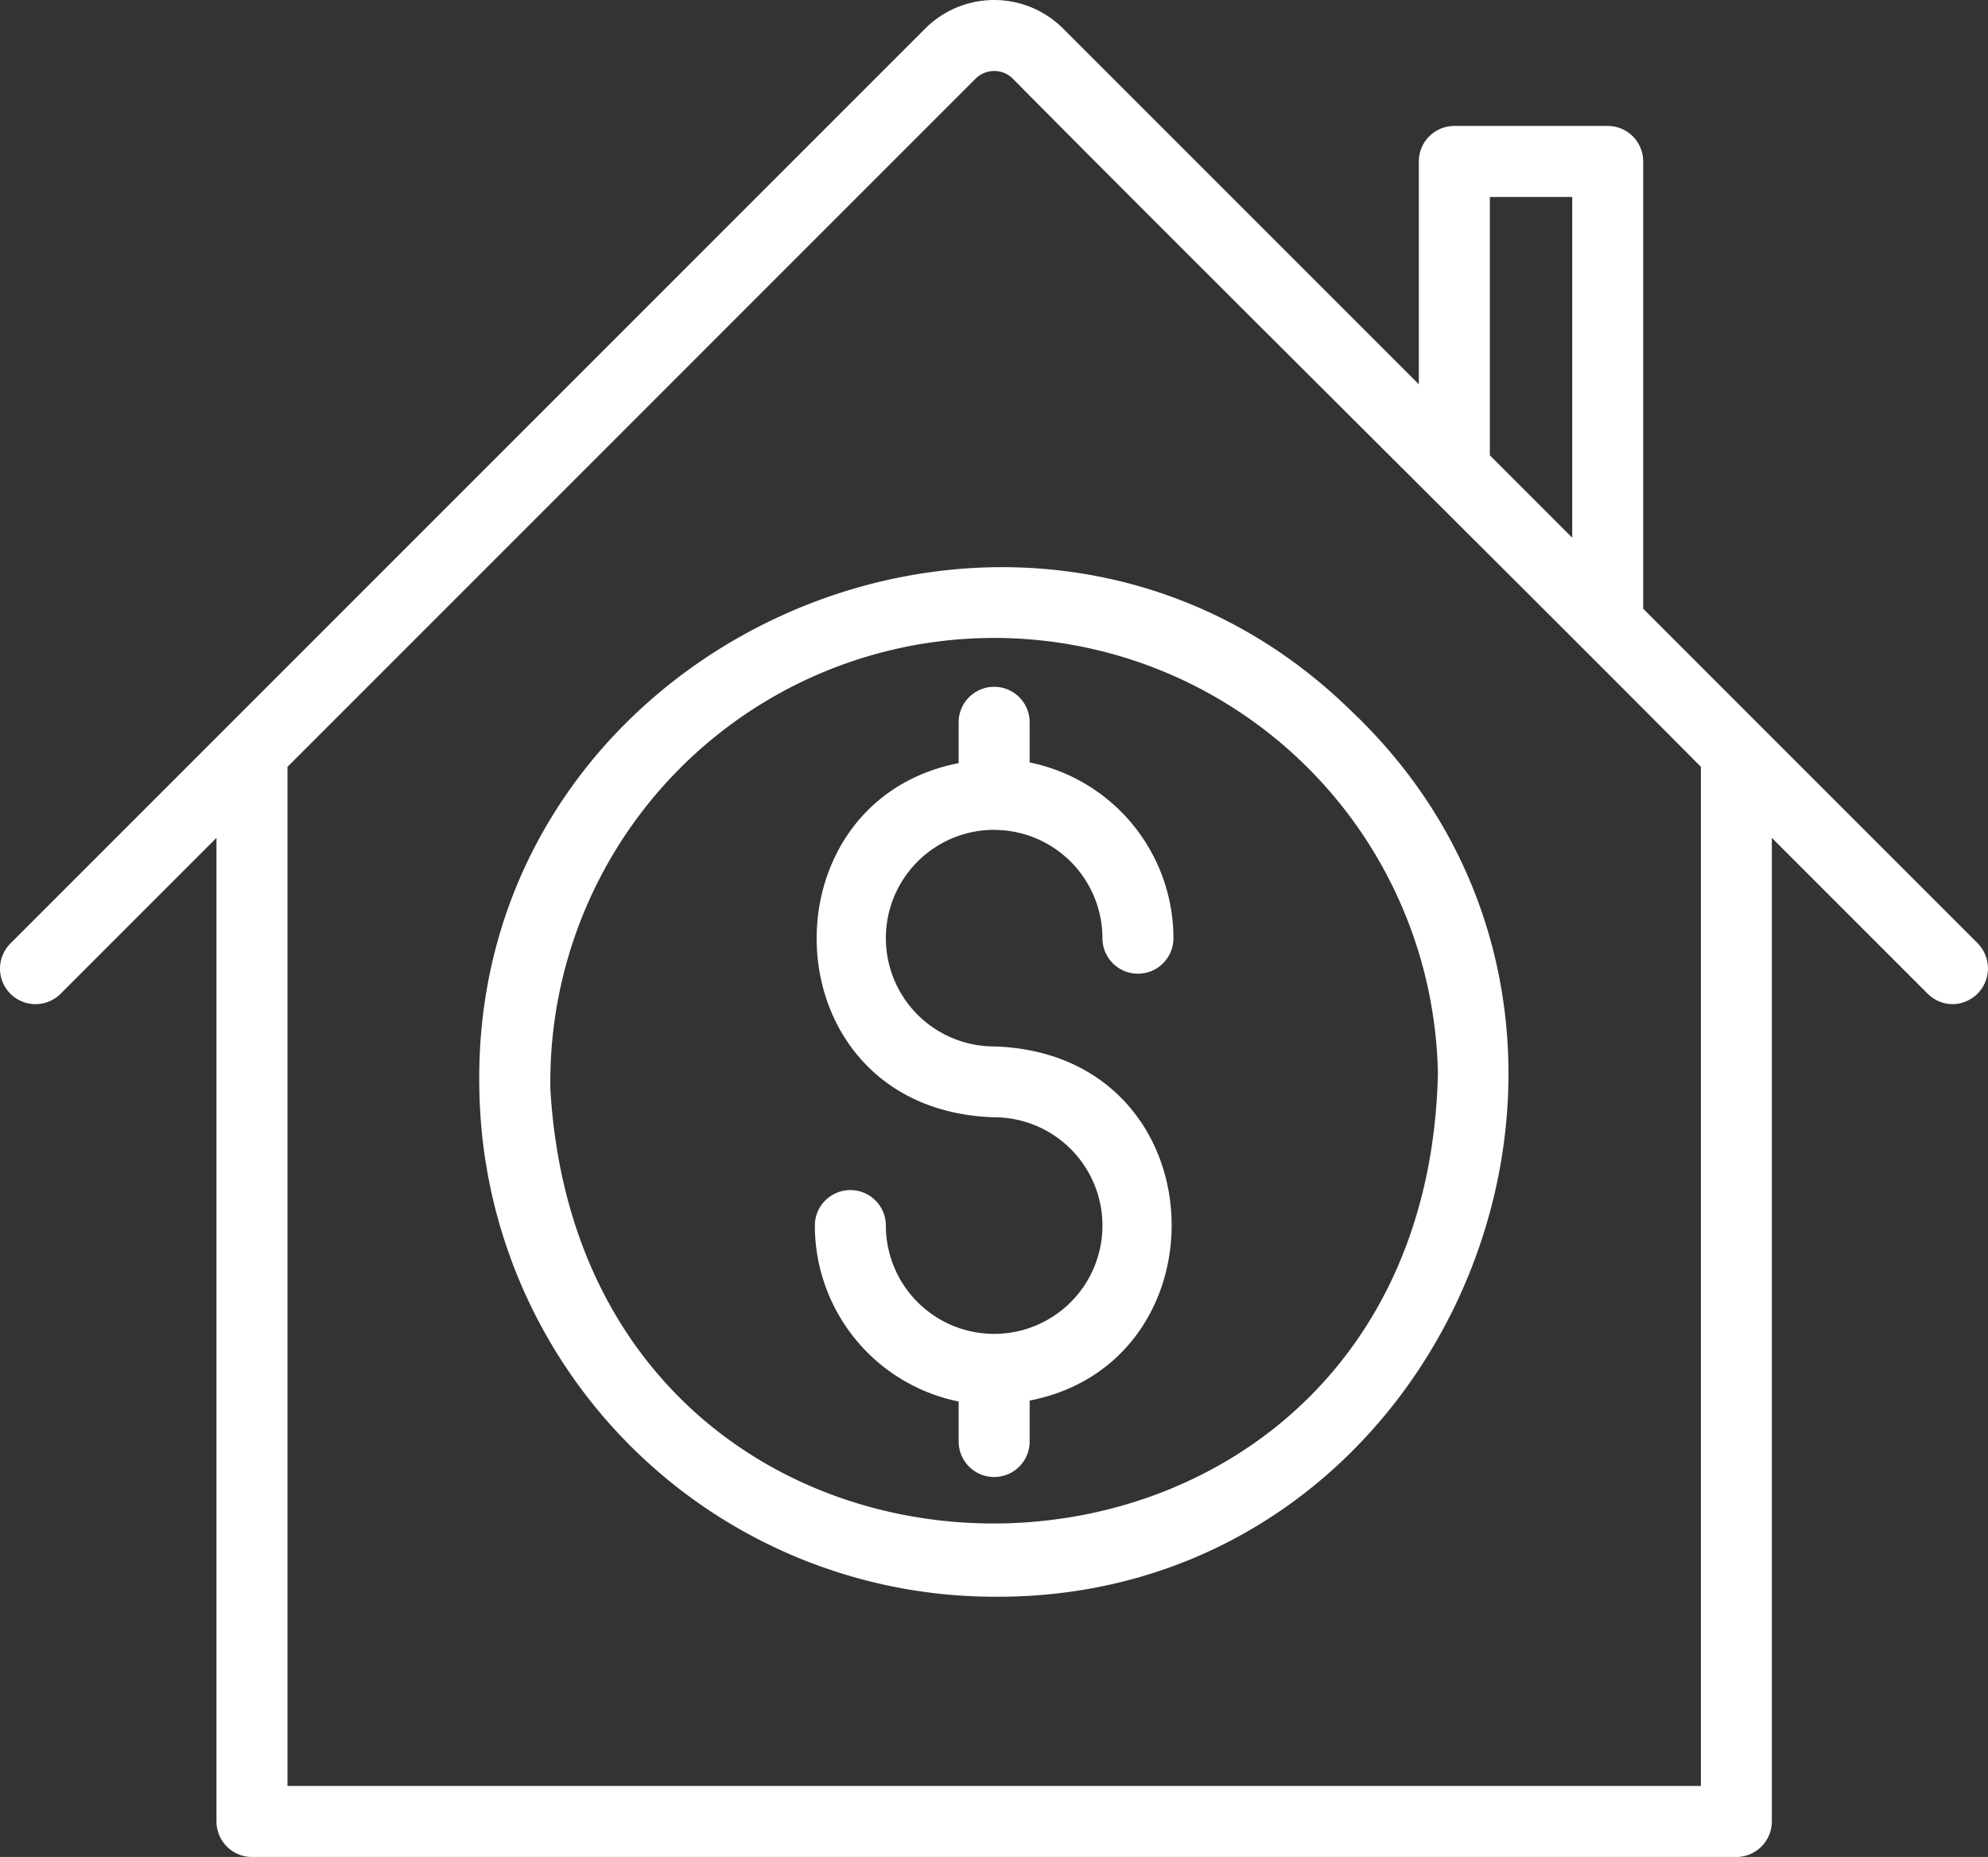
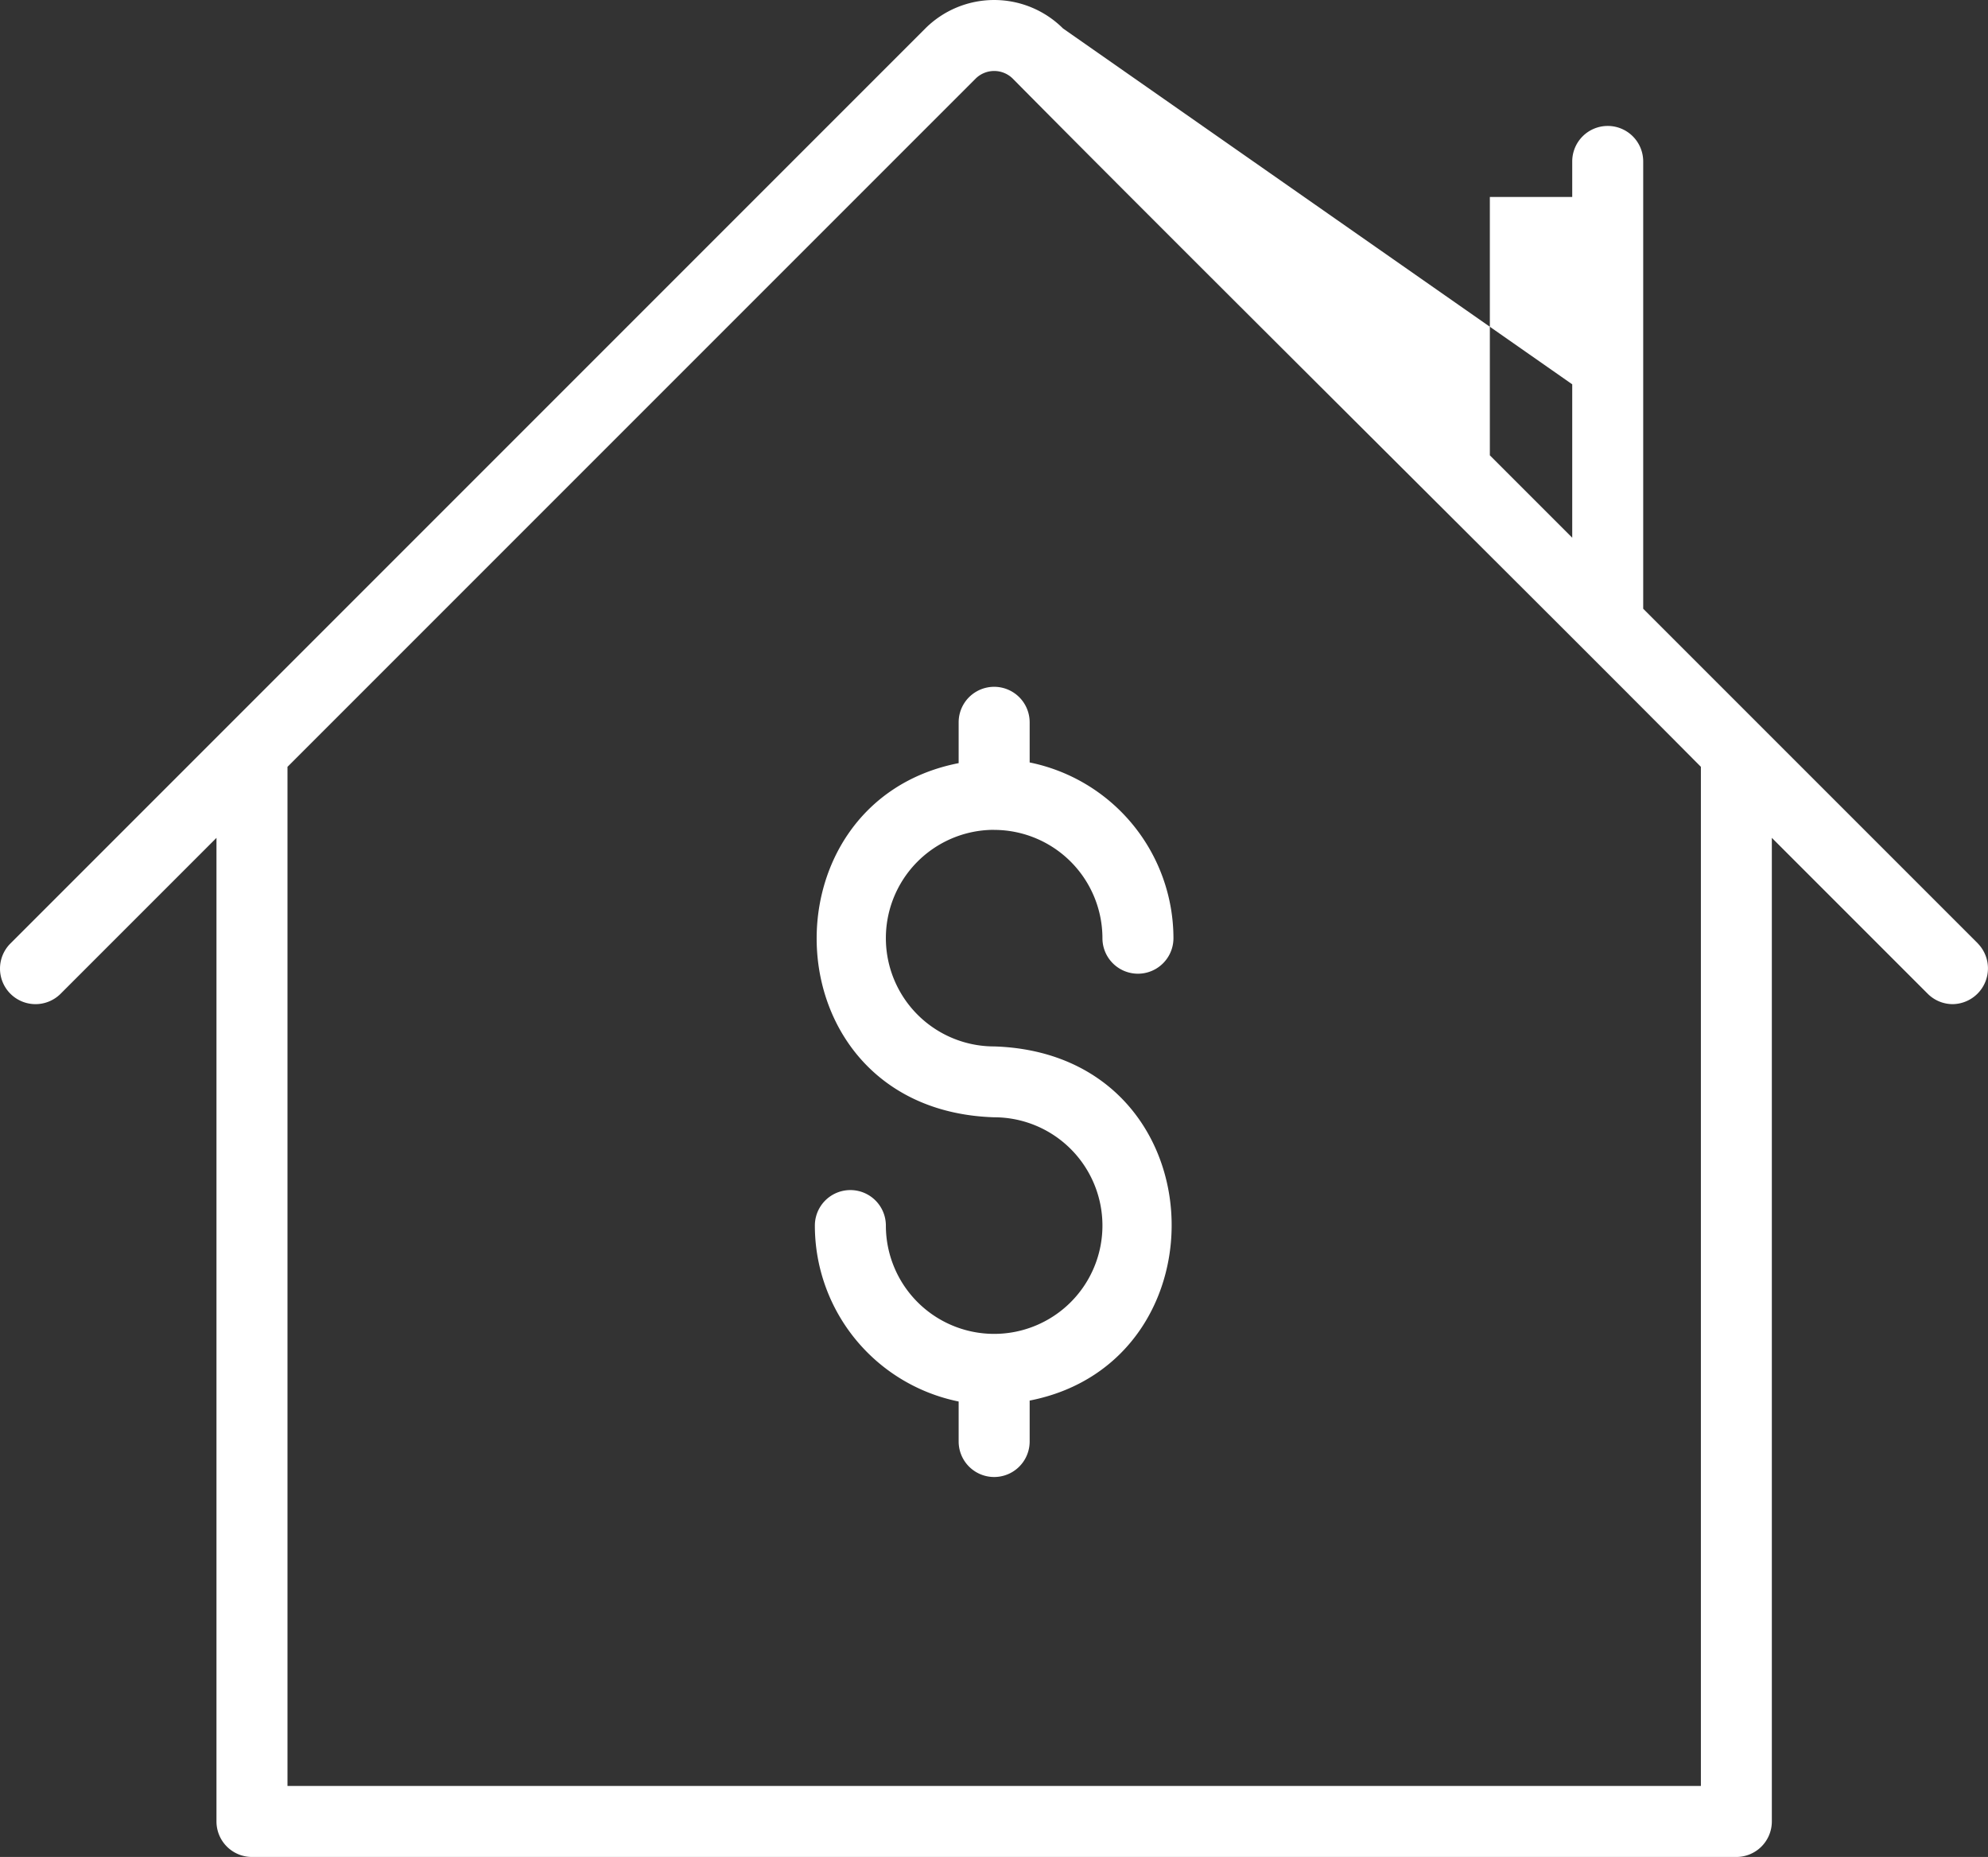
<svg xmlns="http://www.w3.org/2000/svg" width="64" height="59.775" viewBox="0 0 64 59.775">
  <rect x="0" y="0" width="64" height="59.775" fill="#333333" stroke="none" />
  <g id="dataviz-icon-2-household_income" transform="translate(-4.002 -5.852)">
-     <path id="Path_36432" data-name="Path 36432" d="M67.678,36.223c-2.5-2.5-8.356-8.355-10.776-10.776v-14.4A1.143,1.143,0,0,0,55.76,9.906H50.822a1.143,1.143,0,0,0-1.143,1.143v7.174L38.224,6.768a3.14,3.14,0,0,0-4.433,0L4.337,36.223A1.143,1.143,0,1,0,5.954,37.84l5.017-5.018V64.484a1.143,1.143,0,0,0,1.143,1.143H59.9a1.143,1.143,0,0,0,1.143-1.143V32.822l5.018,5.018a1.139,1.139,0,0,0,.808.335,1.151,1.151,0,0,0,.808-1.951ZM51.965,12.192h2.652V23.161l-2.652-2.652ZM13.257,63.341V30.536L35.408,8.385a.849.849,0,0,1,1.2,0c5.638,5.7,16.629,16.584,22.151,22.151,0,.929,0,32.805,0,32.805Z" fill="#fff" />
+     <path id="Path_36432" data-name="Path 36432" d="M67.678,36.223c-2.5-2.5-8.356-8.355-10.776-10.776v-14.4A1.143,1.143,0,0,0,55.76,9.906a1.143,1.143,0,0,0-1.143,1.143v7.174L38.224,6.768a3.14,3.14,0,0,0-4.433,0L4.337,36.223A1.143,1.143,0,1,0,5.954,37.84l5.017-5.018V64.484a1.143,1.143,0,0,0,1.143,1.143H59.9a1.143,1.143,0,0,0,1.143-1.143V32.822l5.018,5.018a1.139,1.139,0,0,0,.808.335,1.151,1.151,0,0,0,.808-1.951ZM51.965,12.192h2.652V23.161l-2.652-2.652ZM13.257,63.341V30.536L35.408,8.385a.849.849,0,0,1,1.2,0c5.638,5.7,16.629,16.584,22.151,22.151,0,.929,0,32.805,0,32.805Z" fill="#fff" />
    <path id="Path_36433" data-name="Path 36433" d="M32.725,29.8a3.49,3.49,0,0,1,3.486,3.486,1.143,1.143,0,1,0,2.286,0,5.78,5.78,0,0,0-4.629-5.657V26.337a1.143,1.143,0,1,0-2.286,0v1.314c-6.451,1.262-6.078,11.173,1.143,11.4a3.486,3.486,0,1,1-3.486,3.486,1.143,1.143,0,0,0-2.286,0A5.78,5.78,0,0,0,31.582,48.2v1.287a1.143,1.143,0,1,0,2.286,0V48.17c6.451-1.262,6.078-11.173-1.143-11.4a3.486,3.486,0,1,1,0-6.972Z" transform="translate(3.282 2.766)" fill="#fff" />
-     <path id="Path_36434" data-name="Path 36434" d="M17.505,38.688A16.594,16.594,0,0,0,34.073,54.966c14.755.1,22.207-18.345,11.513-28.5C35.157,16.233,17.152,24.086,17.505,38.688Zm2.286-.041a14.288,14.288,0,1,1,28.572-.511c-.45,18.957-27.435,19.459-28.572.511Z" transform="translate(1.93 2.284)" fill="#fff" />
  </g>
</svg>